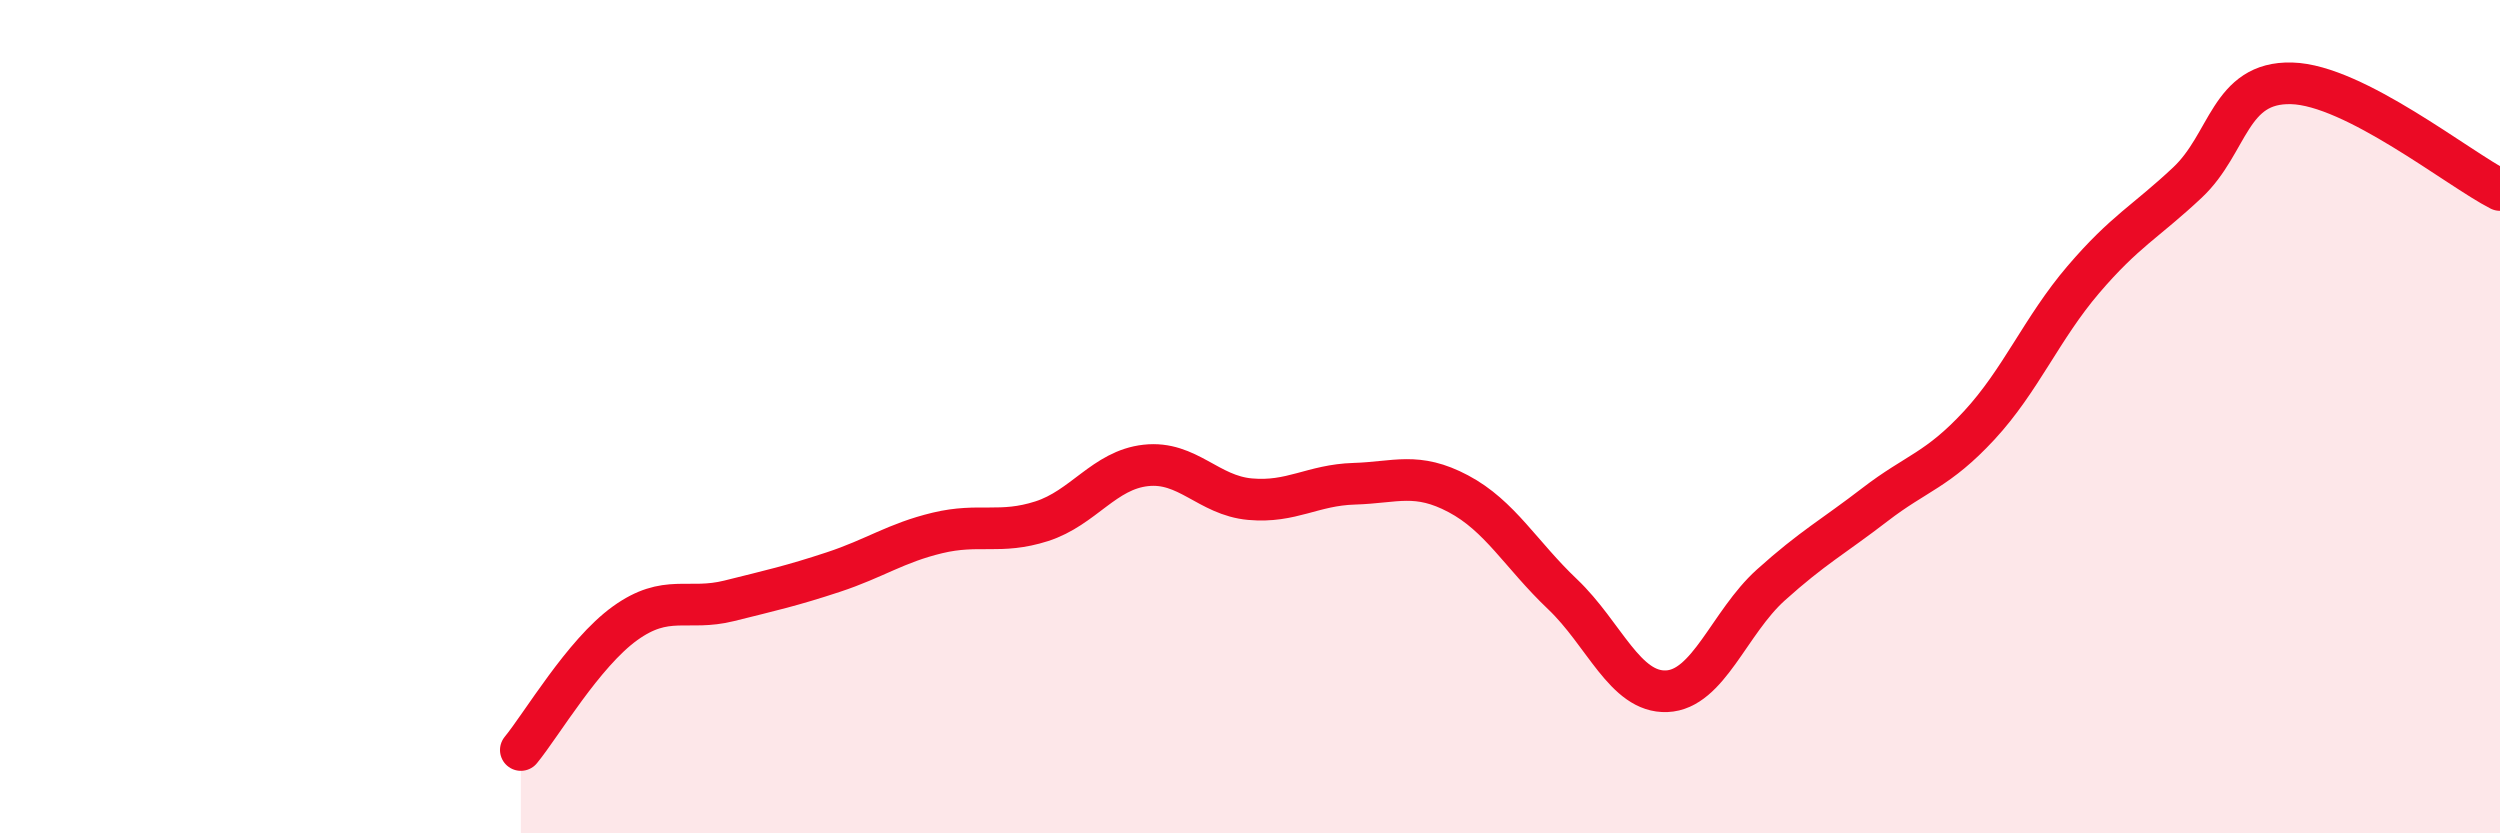
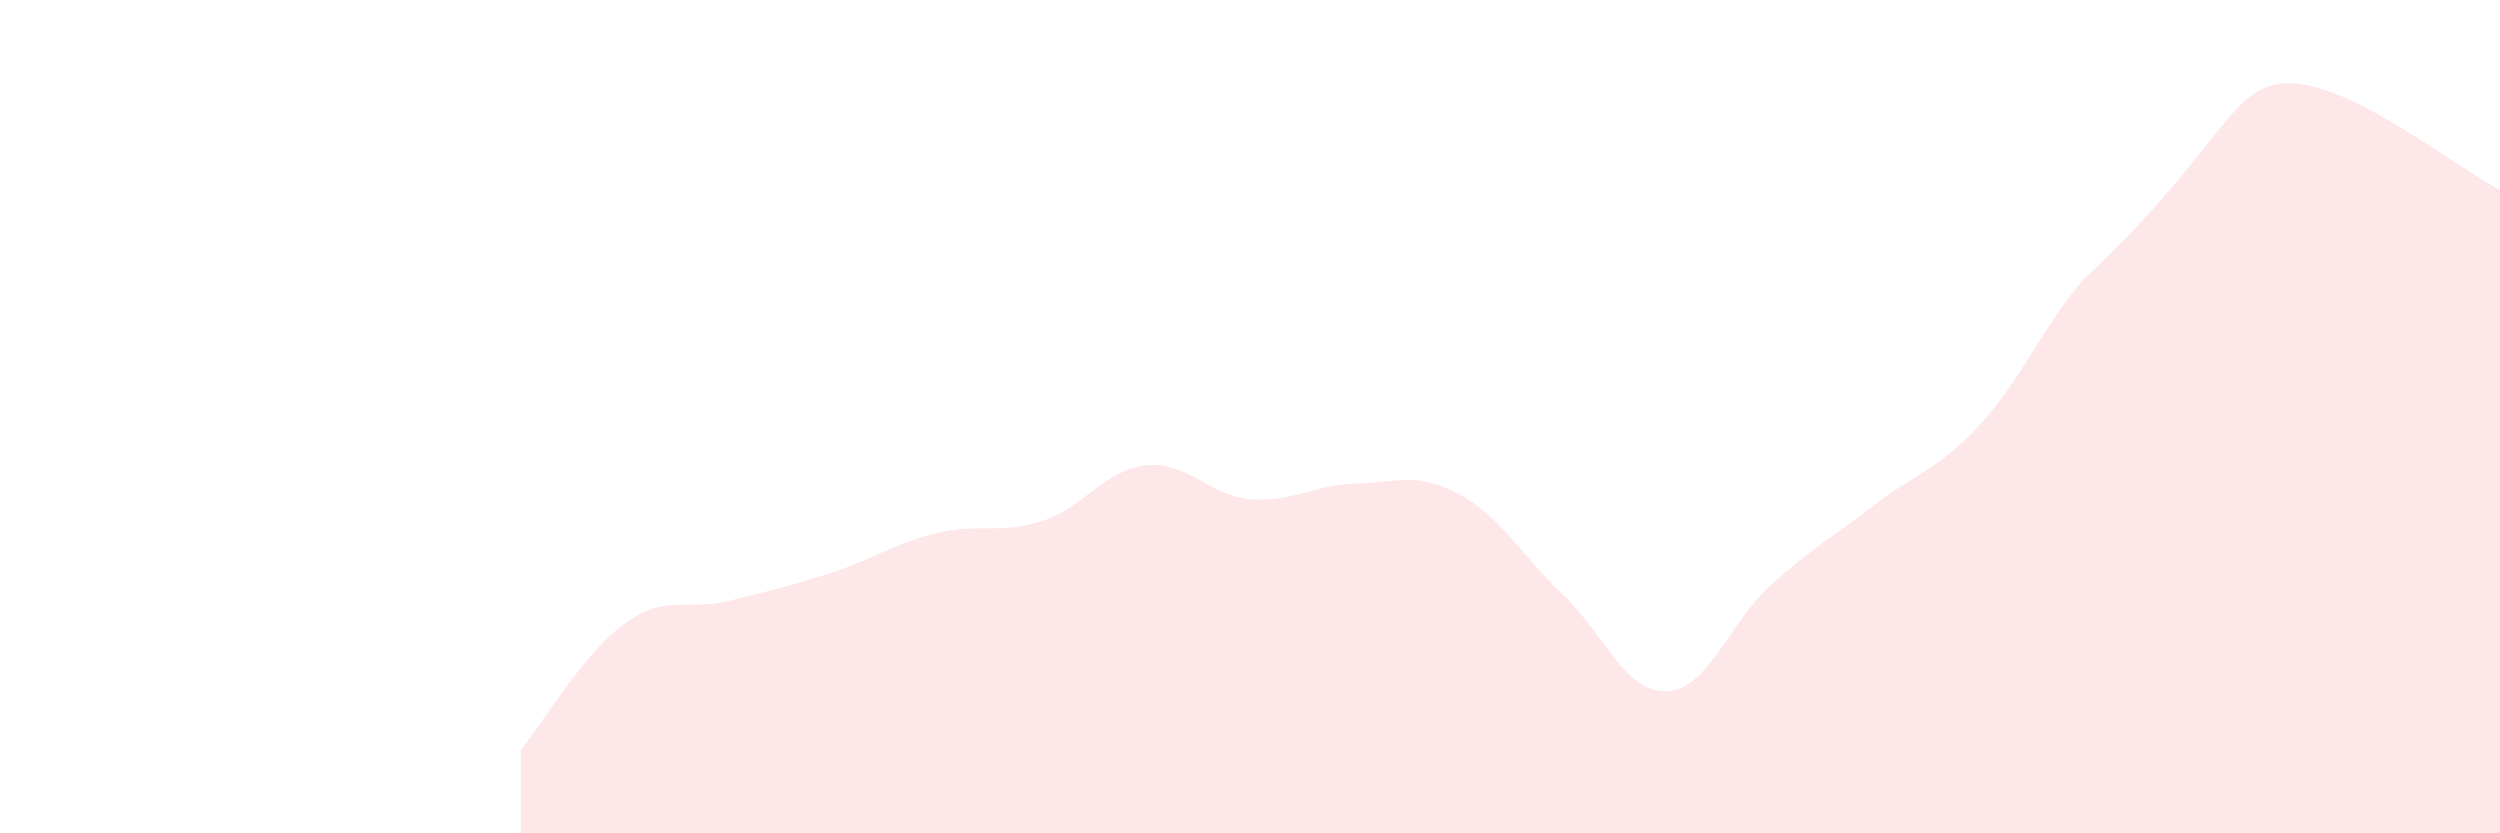
<svg xmlns="http://www.w3.org/2000/svg" width="60" height="20" viewBox="0 0 60 20">
-   <path d="M 12.5,18 C 13,17.39 14,15.68 15,14.96 C 16,14.24 16.5,14.67 17.5,14.42 C 18.5,14.17 19,14.06 20,13.73 C 21,13.4 21.5,13.03 22.5,12.79 C 23.5,12.55 24,12.83 25,12.51 C 26,12.19 26.5,11.28 27.5,11.17 C 28.5,11.06 29,11.89 30,11.98 C 31,12.07 31.5,11.64 32.5,11.61 C 33.5,11.58 34,11.32 35,11.85 C 36,12.38 36.5,13.31 37.5,14.26 C 38.5,15.21 39,16.63 40,16.59 C 41,16.55 41.5,14.94 42.5,14.04 C 43.5,13.14 44,12.88 45,12.11 C 46,11.34 46.5,11.29 47.5,10.21 C 48.5,9.13 49,7.88 50,6.71 C 51,5.54 51.5,5.32 52.5,4.38 C 53.5,3.44 53.5,1.96 55,2 C 56.5,2.04 59,4.05 60,4.56L60 20L12.5 20Z" fill="#EB0A25" opacity="0.1" stroke-linecap="round" stroke-linejoin="round" />
-   <path d="M 12.5,18 C 13,17.39 14,15.68 15,14.96 C 16,14.24 16.5,14.67 17.5,14.42 C 18.5,14.17 19,14.06 20,13.73 C 21,13.4 21.5,13.03 22.5,12.79 C 23.5,12.55 24,12.83 25,12.51 C 26,12.19 26.5,11.28 27.5,11.17 C 28.5,11.06 29,11.89 30,11.98 C 31,12.07 31.5,11.64 32.5,11.61 C 33.5,11.58 34,11.32 35,11.85 C 36,12.38 36.5,13.31 37.5,14.26 C 38.5,15.21 39,16.63 40,16.59 C 41,16.55 41.5,14.94 42.5,14.04 C 43.5,13.14 44,12.88 45,12.11 C 46,11.34 46.5,11.29 47.5,10.21 C 48.5,9.13 49,7.88 50,6.71 C 51,5.54 51.5,5.32 52.5,4.38 C 53.5,3.44 53.5,1.96 55,2 C 56.5,2.04 59,4.05 60,4.56" stroke="#EB0A25" stroke-width="1" fill="none" stroke-linecap="round" stroke-linejoin="round" />
+   <path d="M 12.5,18 C 13,17.39 14,15.68 15,14.96 C 16,14.24 16.5,14.67 17.5,14.42 C 18.5,14.17 19,14.06 20,13.73 C 21,13.4 21.5,13.03 22.5,12.79 C 23.5,12.55 24,12.83 25,12.51 C 26,12.19 26.5,11.28 27.5,11.17 C 28.5,11.06 29,11.89 30,11.98 C 31,12.07 31.5,11.64 32.5,11.61 C 33.5,11.58 34,11.32 35,11.85 C 36,12.38 36.5,13.31 37.5,14.26 C 38.5,15.21 39,16.63 40,16.59 C 41,16.55 41.5,14.94 42.5,14.04 C 43.5,13.14 44,12.88 45,12.11 C 46,11.34 46.5,11.29 47.5,10.21 C 48.5,9.13 49,7.88 50,6.71 C 53.5,3.44 53.5,1.96 55,2 C 56.5,2.04 59,4.05 60,4.56L60 20L12.5 20Z" fill="#EB0A25" opacity="0.1" stroke-linecap="round" stroke-linejoin="round" />
</svg>